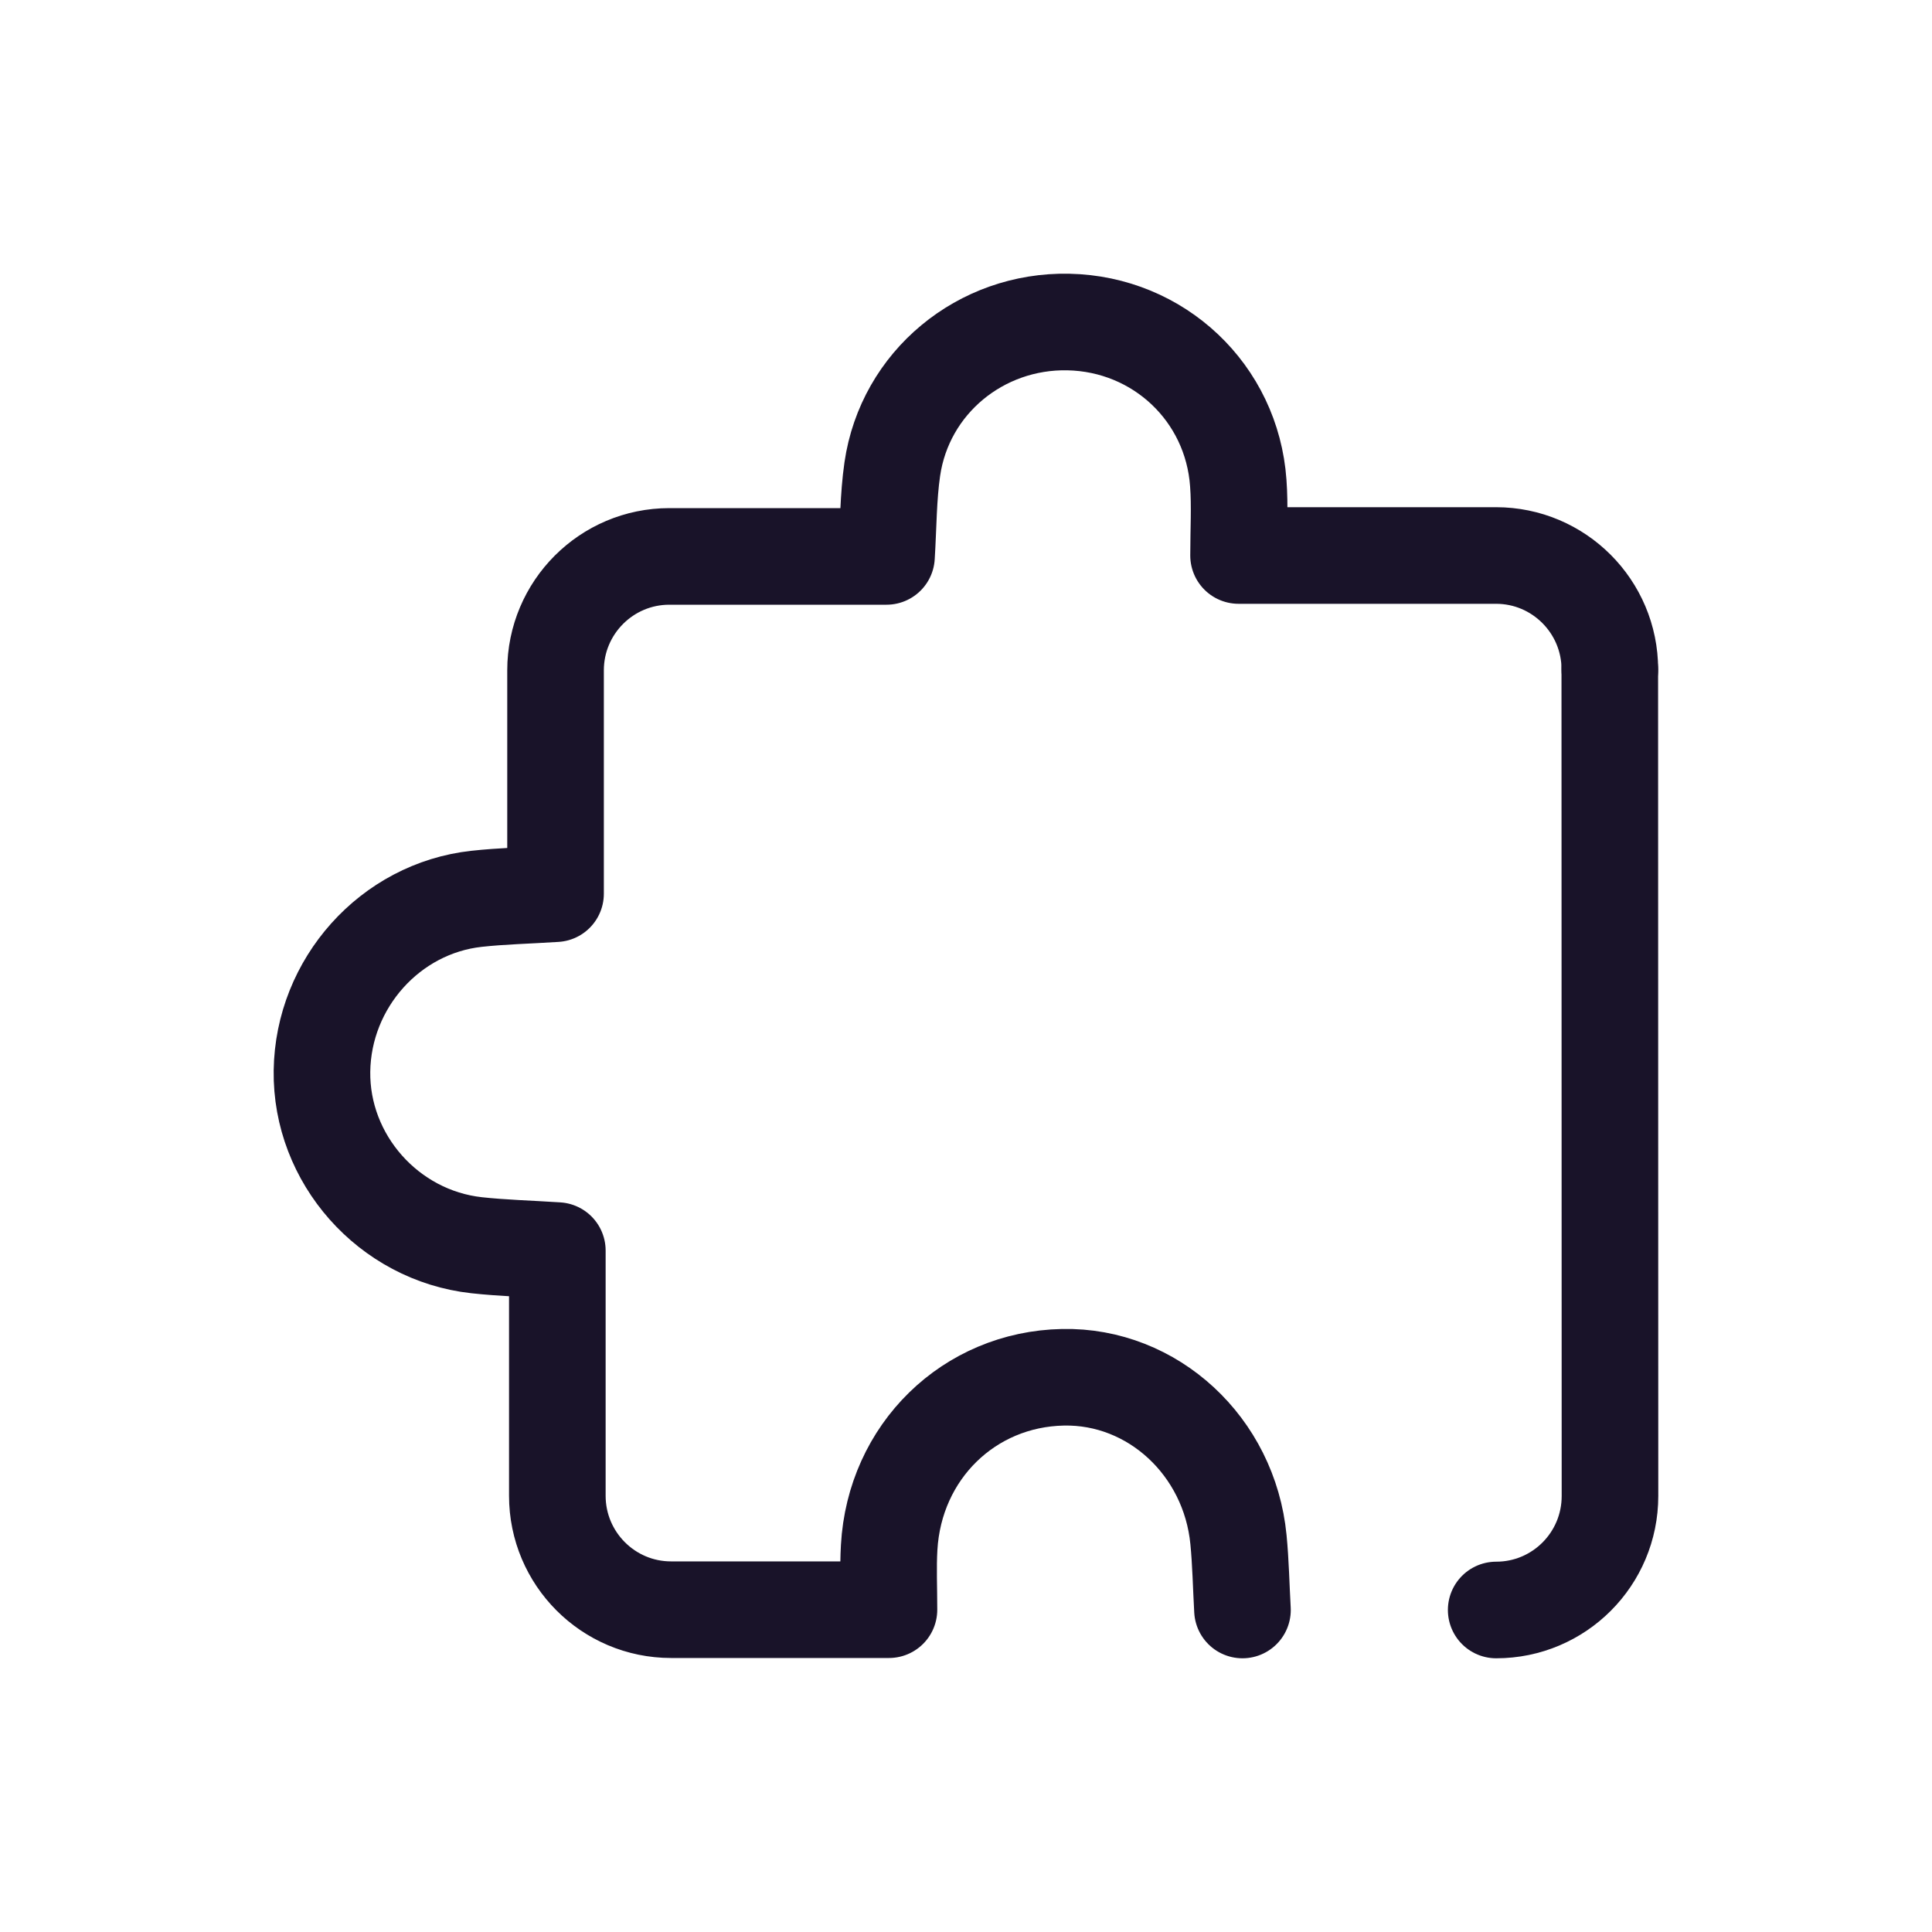
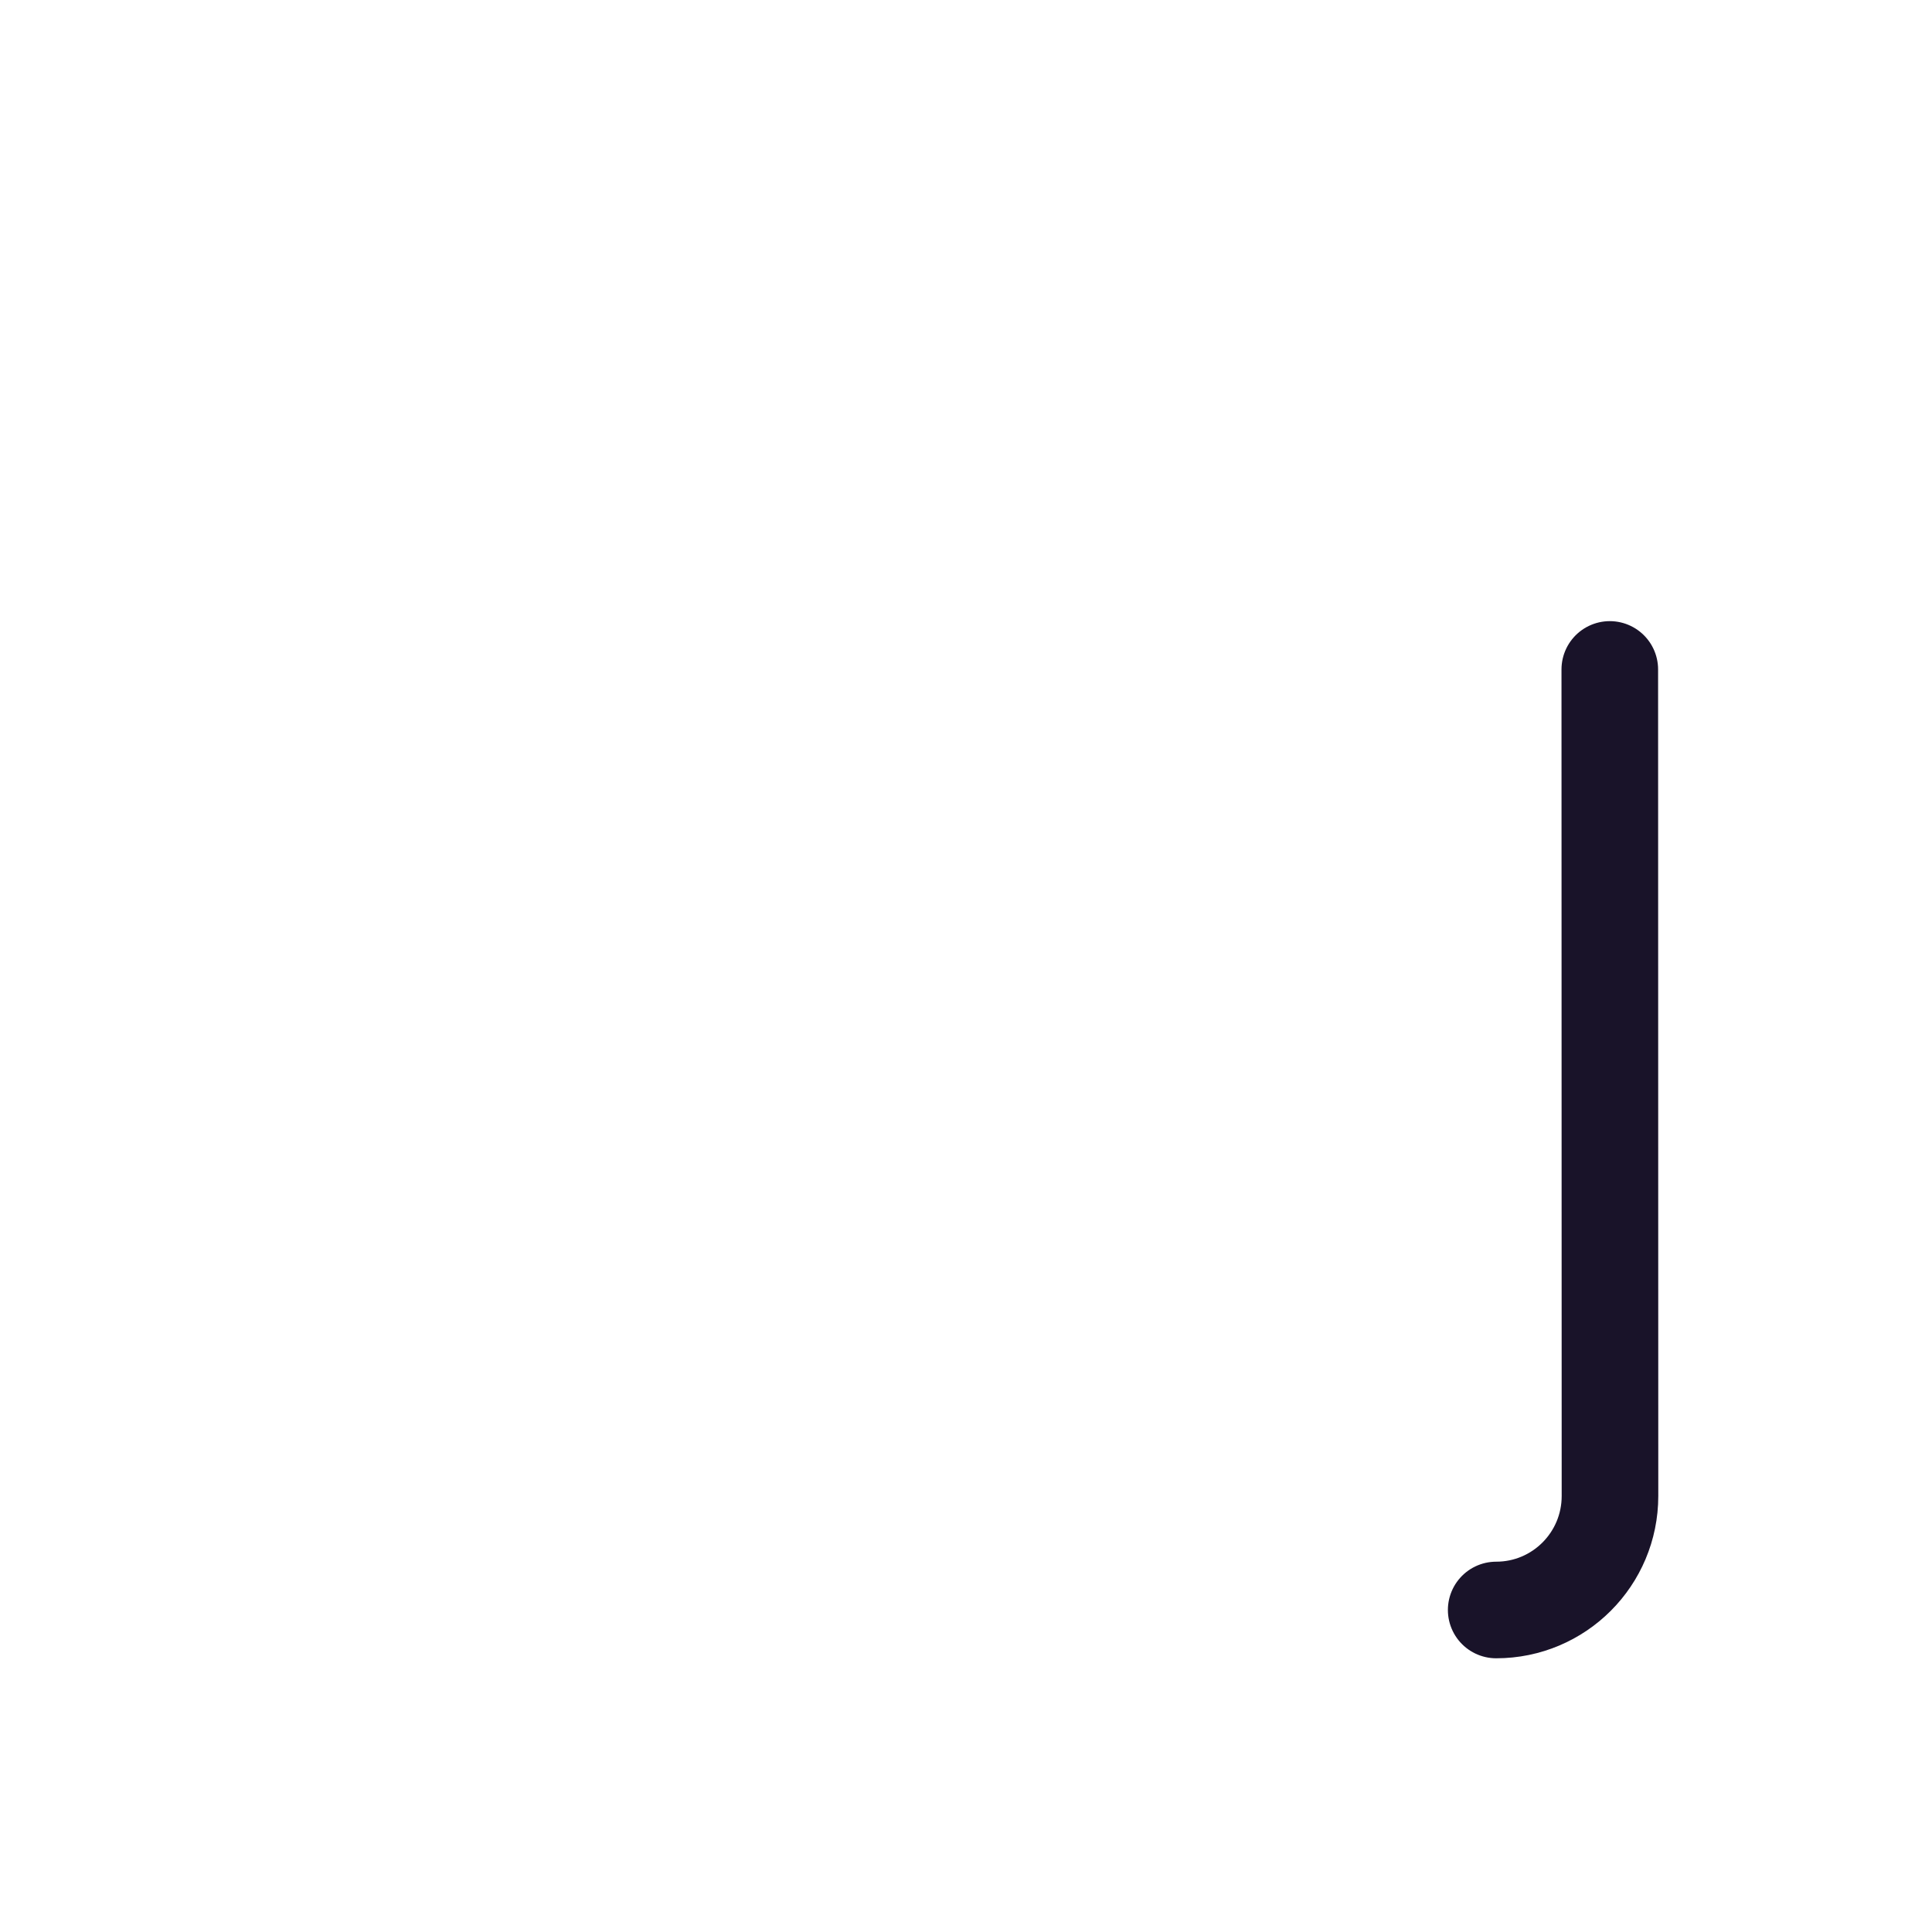
<svg xmlns="http://www.w3.org/2000/svg" width="40" height="40" viewBox="0 0 40 40" fill="none">
-   <path d="M25.724 33.333C25.696 32.839 25.688 32.355 25.641 31.875C25.453 29.941 23.865 28.477 22.008 28.515C20.061 28.553 18.52 30.055 18.409 32.041C18.385 32.454 18.405 32.872 18.405 33.327H13.894C12.594 33.327 11.539 32.27 11.539 30.968V25.892C10.935 25.853 10.398 25.839 9.867 25.781C8.042 25.579 6.641 23.993 6.666 22.175C6.691 20.356 8.077 18.805 9.867 18.609C10.386 18.552 10.909 18.541 11.502 18.503V13.879C11.502 12.577 12.558 11.52 13.858 11.52H18.354C18.393 10.885 18.39 10.292 18.474 9.712C18.735 7.916 20.306 6.631 22.117 6.667C23.992 6.705 25.505 8.134 25.637 9.999C25.673 10.482 25.643 10.97 25.643 11.501H30.974C32.274 11.501 33.33 12.558 33.33 13.86" stroke="#191329" stroke-width="2" stroke-linecap="round" stroke-linejoin="round" />
  <path d="M33.329 13.86L33.333 30.973C33.333 32.277 32.279 33.333 30.977 33.333" stroke="#191329" stroke-width="2" stroke-linecap="round" stroke-linejoin="round" />
</svg>